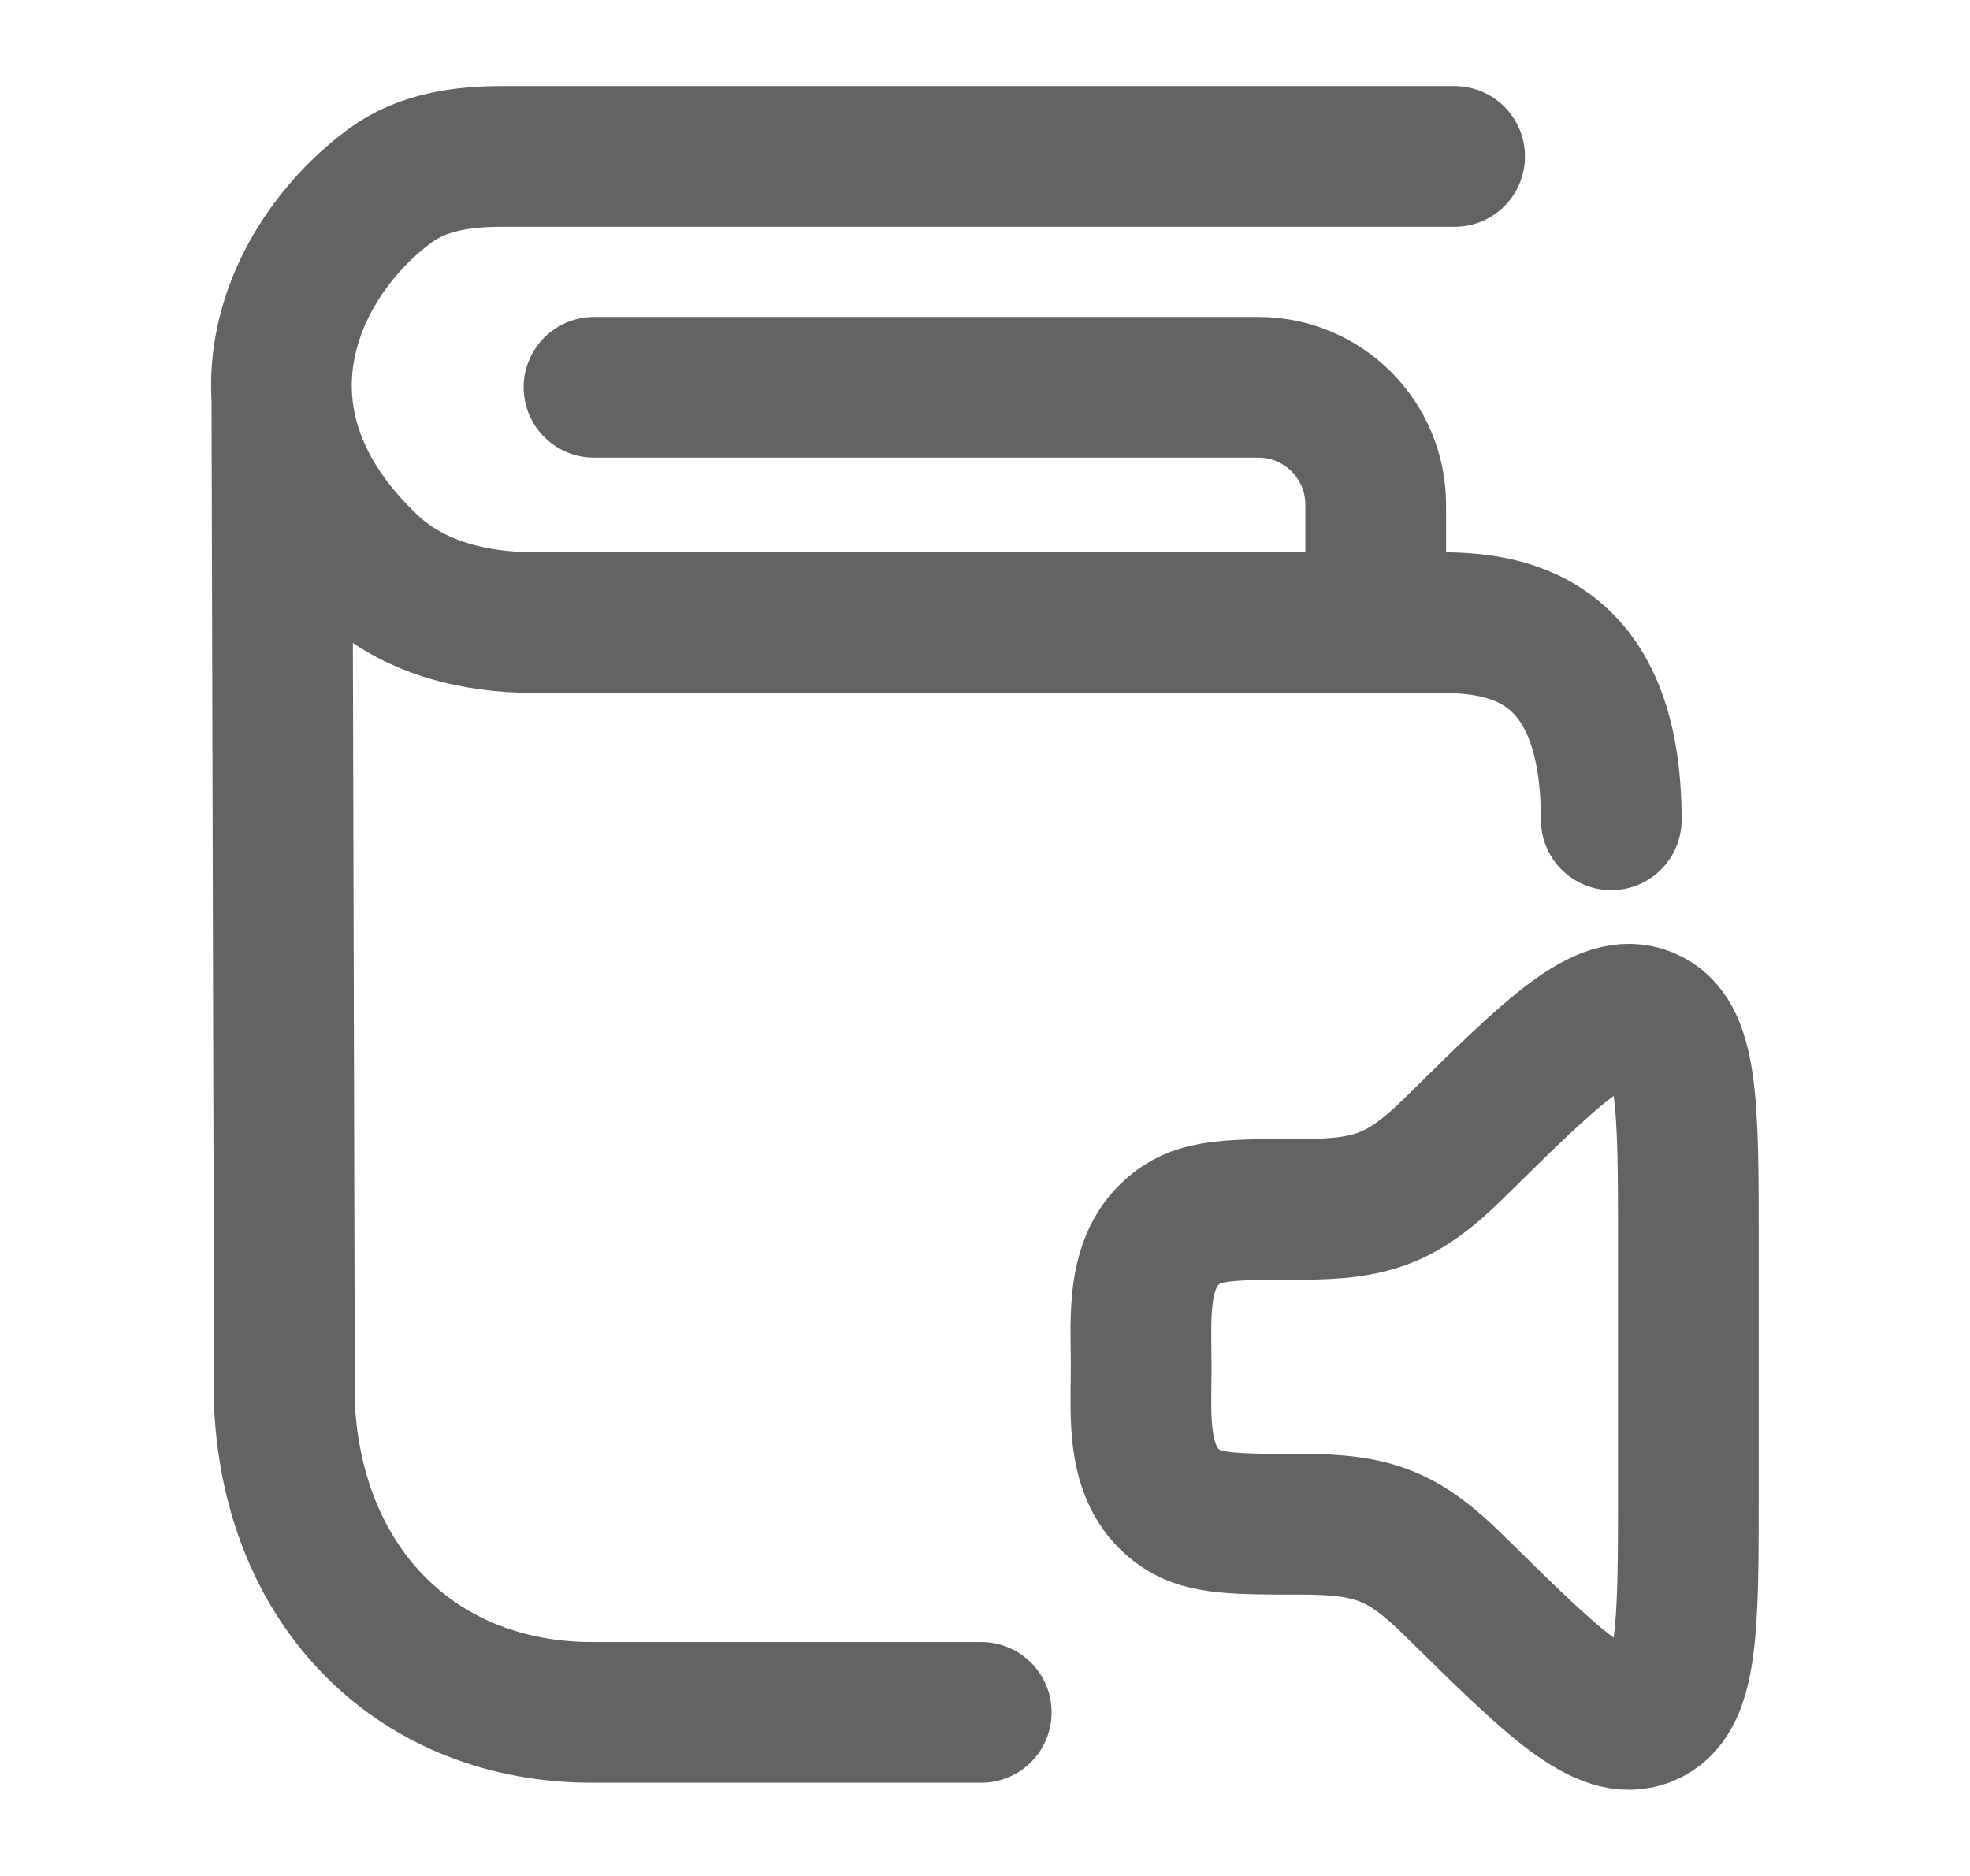
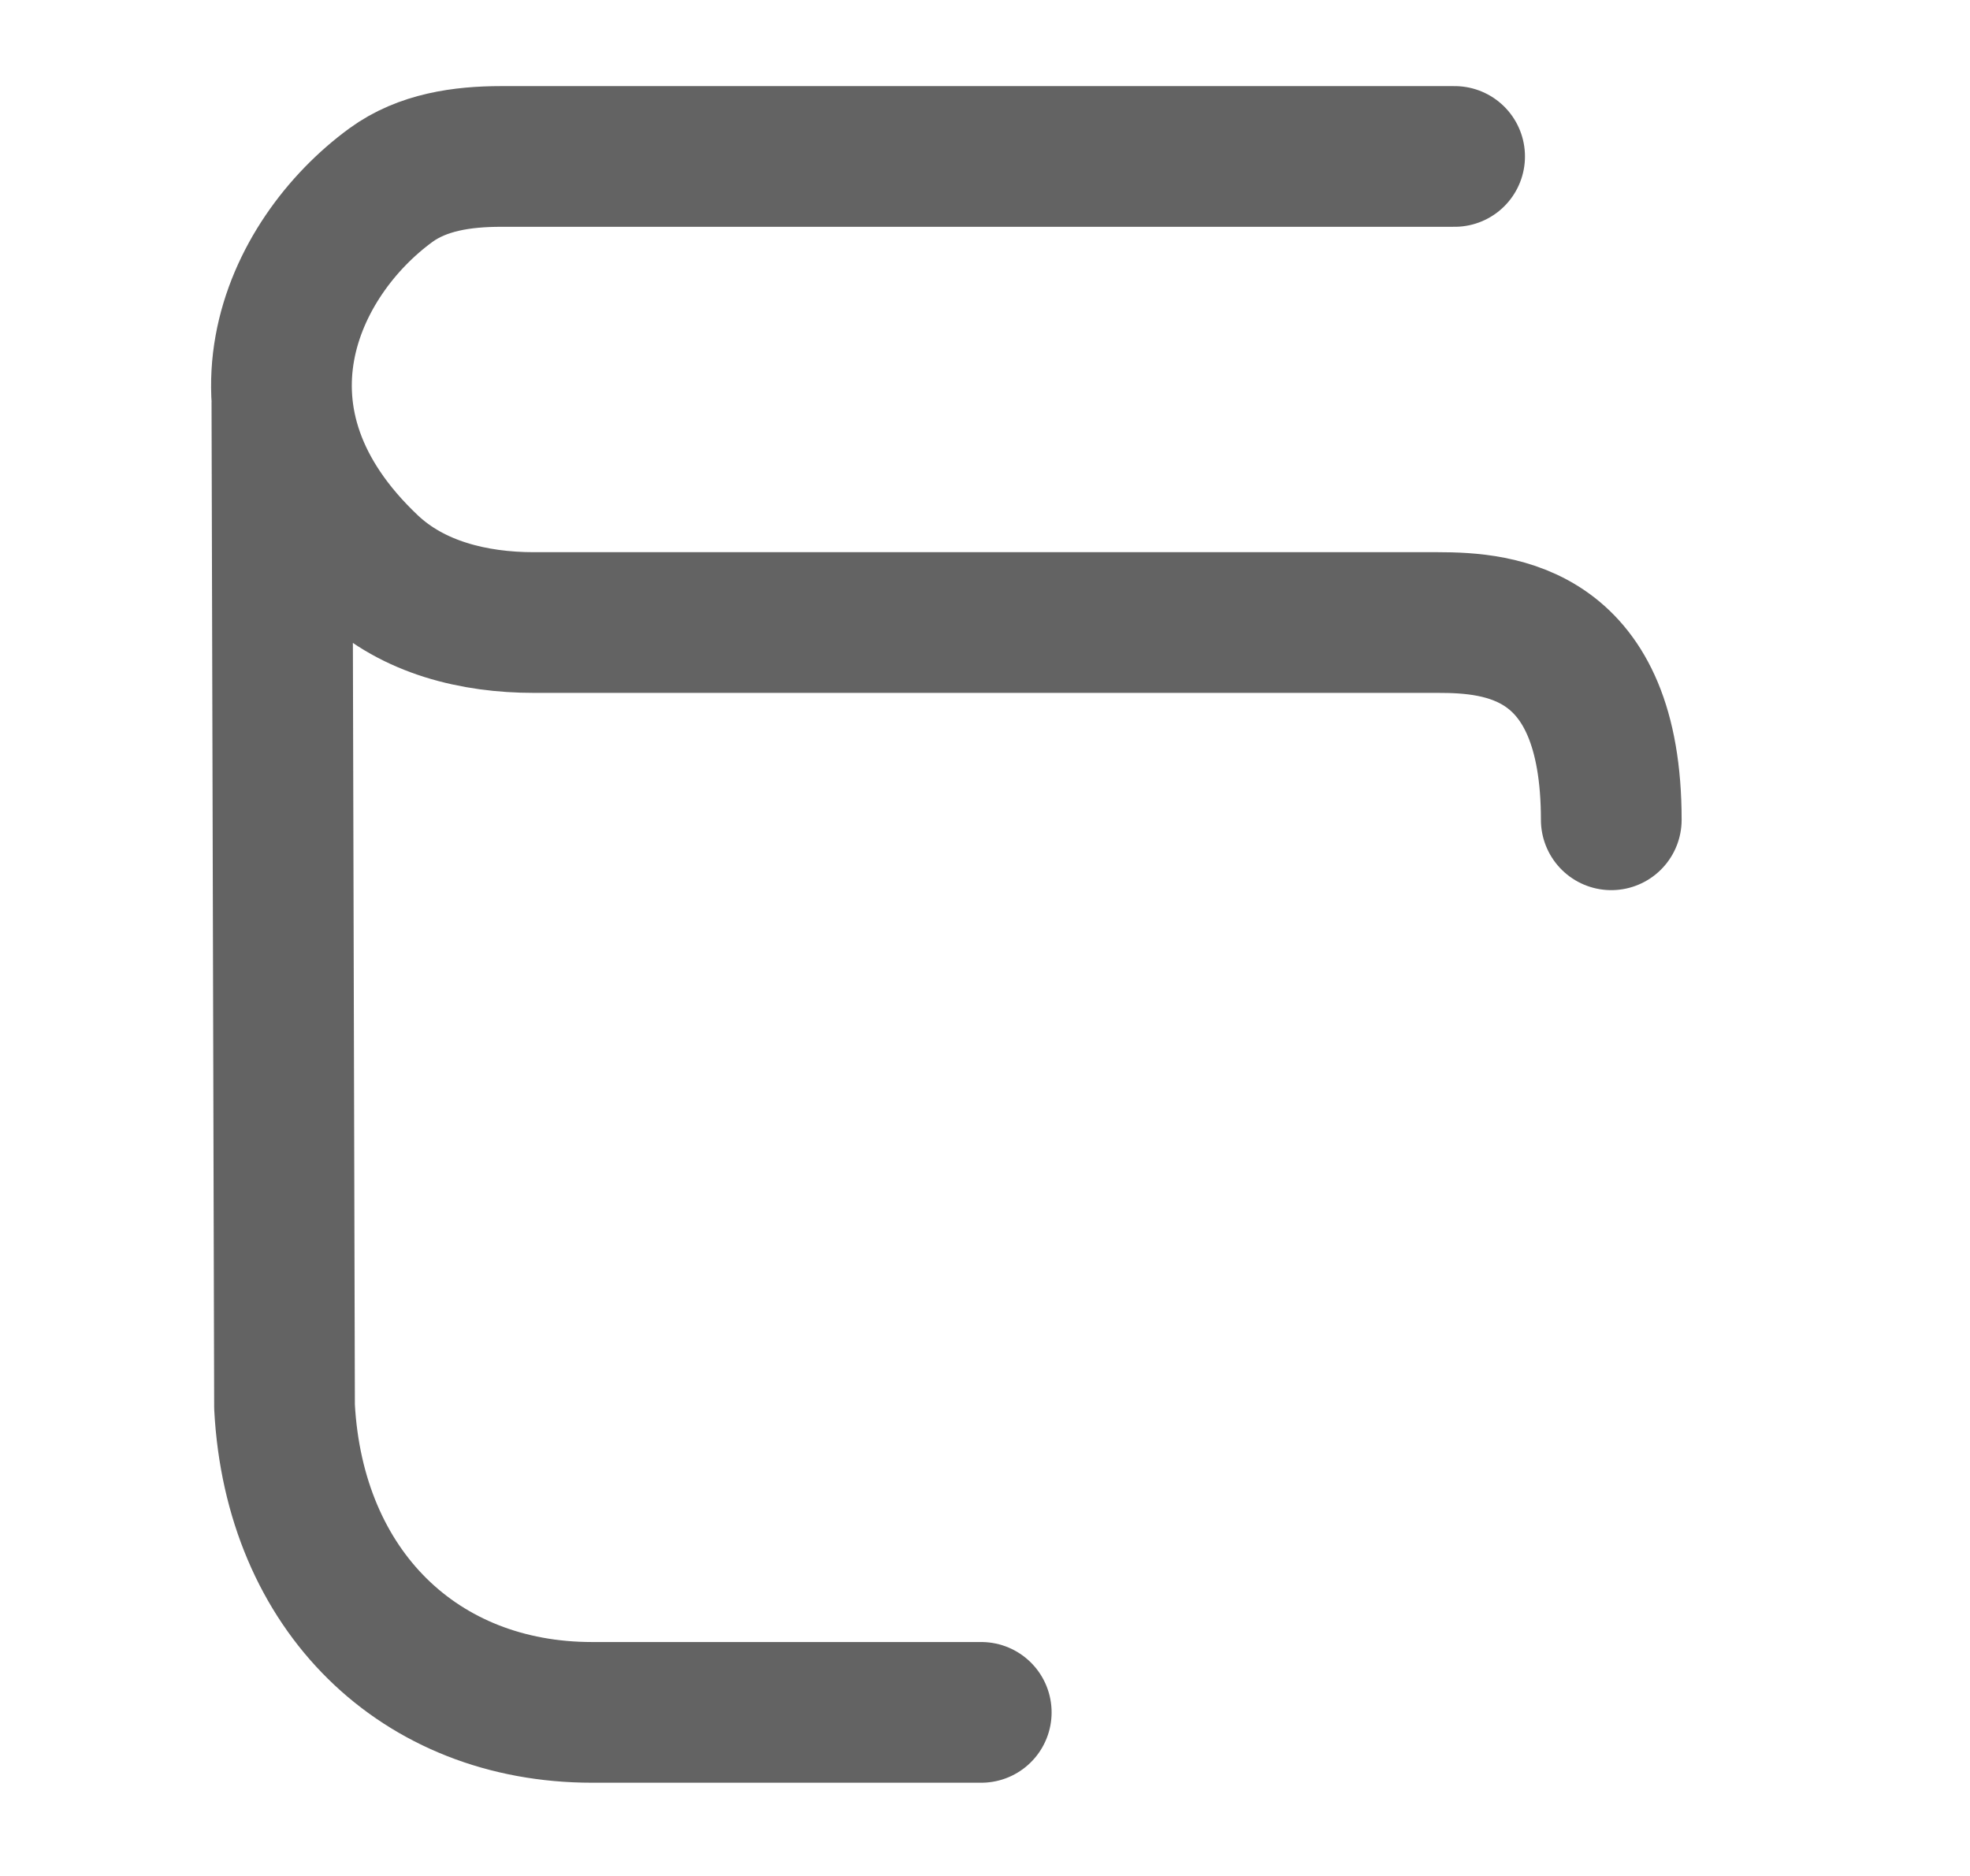
<svg xmlns="http://www.w3.org/2000/svg" width="21" height="20" viewBox="0 0 21 20" fill="none">
-   <path d="M6.332 4.129H13.415C14.105 4.129 14.665 4.69 14.665 5.382V6.636M17.998 15.894V13.25C17.998 11.771 17.998 11.033 17.548 10.849C17.098 10.665 16.568 11.187 15.509 12.232C14.957 12.776 14.636 12.893 13.867 12.893C13.183 12.893 12.842 12.893 12.597 13.055C12.094 13.386 12.165 14.039 12.165 14.571C12.165 15.105 12.094 15.756 12.597 16.088C12.842 16.25 13.184 16.25 13.867 16.25C14.636 16.25 14.957 16.366 15.508 16.911C16.568 17.956 17.098 18.478 17.548 18.295C17.998 18.111 17.998 17.372 17.998 15.894Z" stroke="#636363" stroke-width="1.5" stroke-linecap="round" stroke-linejoin="round" />
  <path d="M15.506 1.668H5.342C4.927 1.668 4.503 1.729 4.168 1.973C3.106 2.748 2.288 4.478 3.94 6.04C4.404 6.478 5.053 6.637 5.691 6.637H15.328C15.989 6.637 17.176 6.731 17.176 8.74M3.005 4.295L3.033 14.998C3.138 16.965 4.475 18.256 6.312 18.256H10.46" stroke="#636363" stroke-width="1.5" stroke-linecap="round" stroke-linejoin="round" />
</svg>